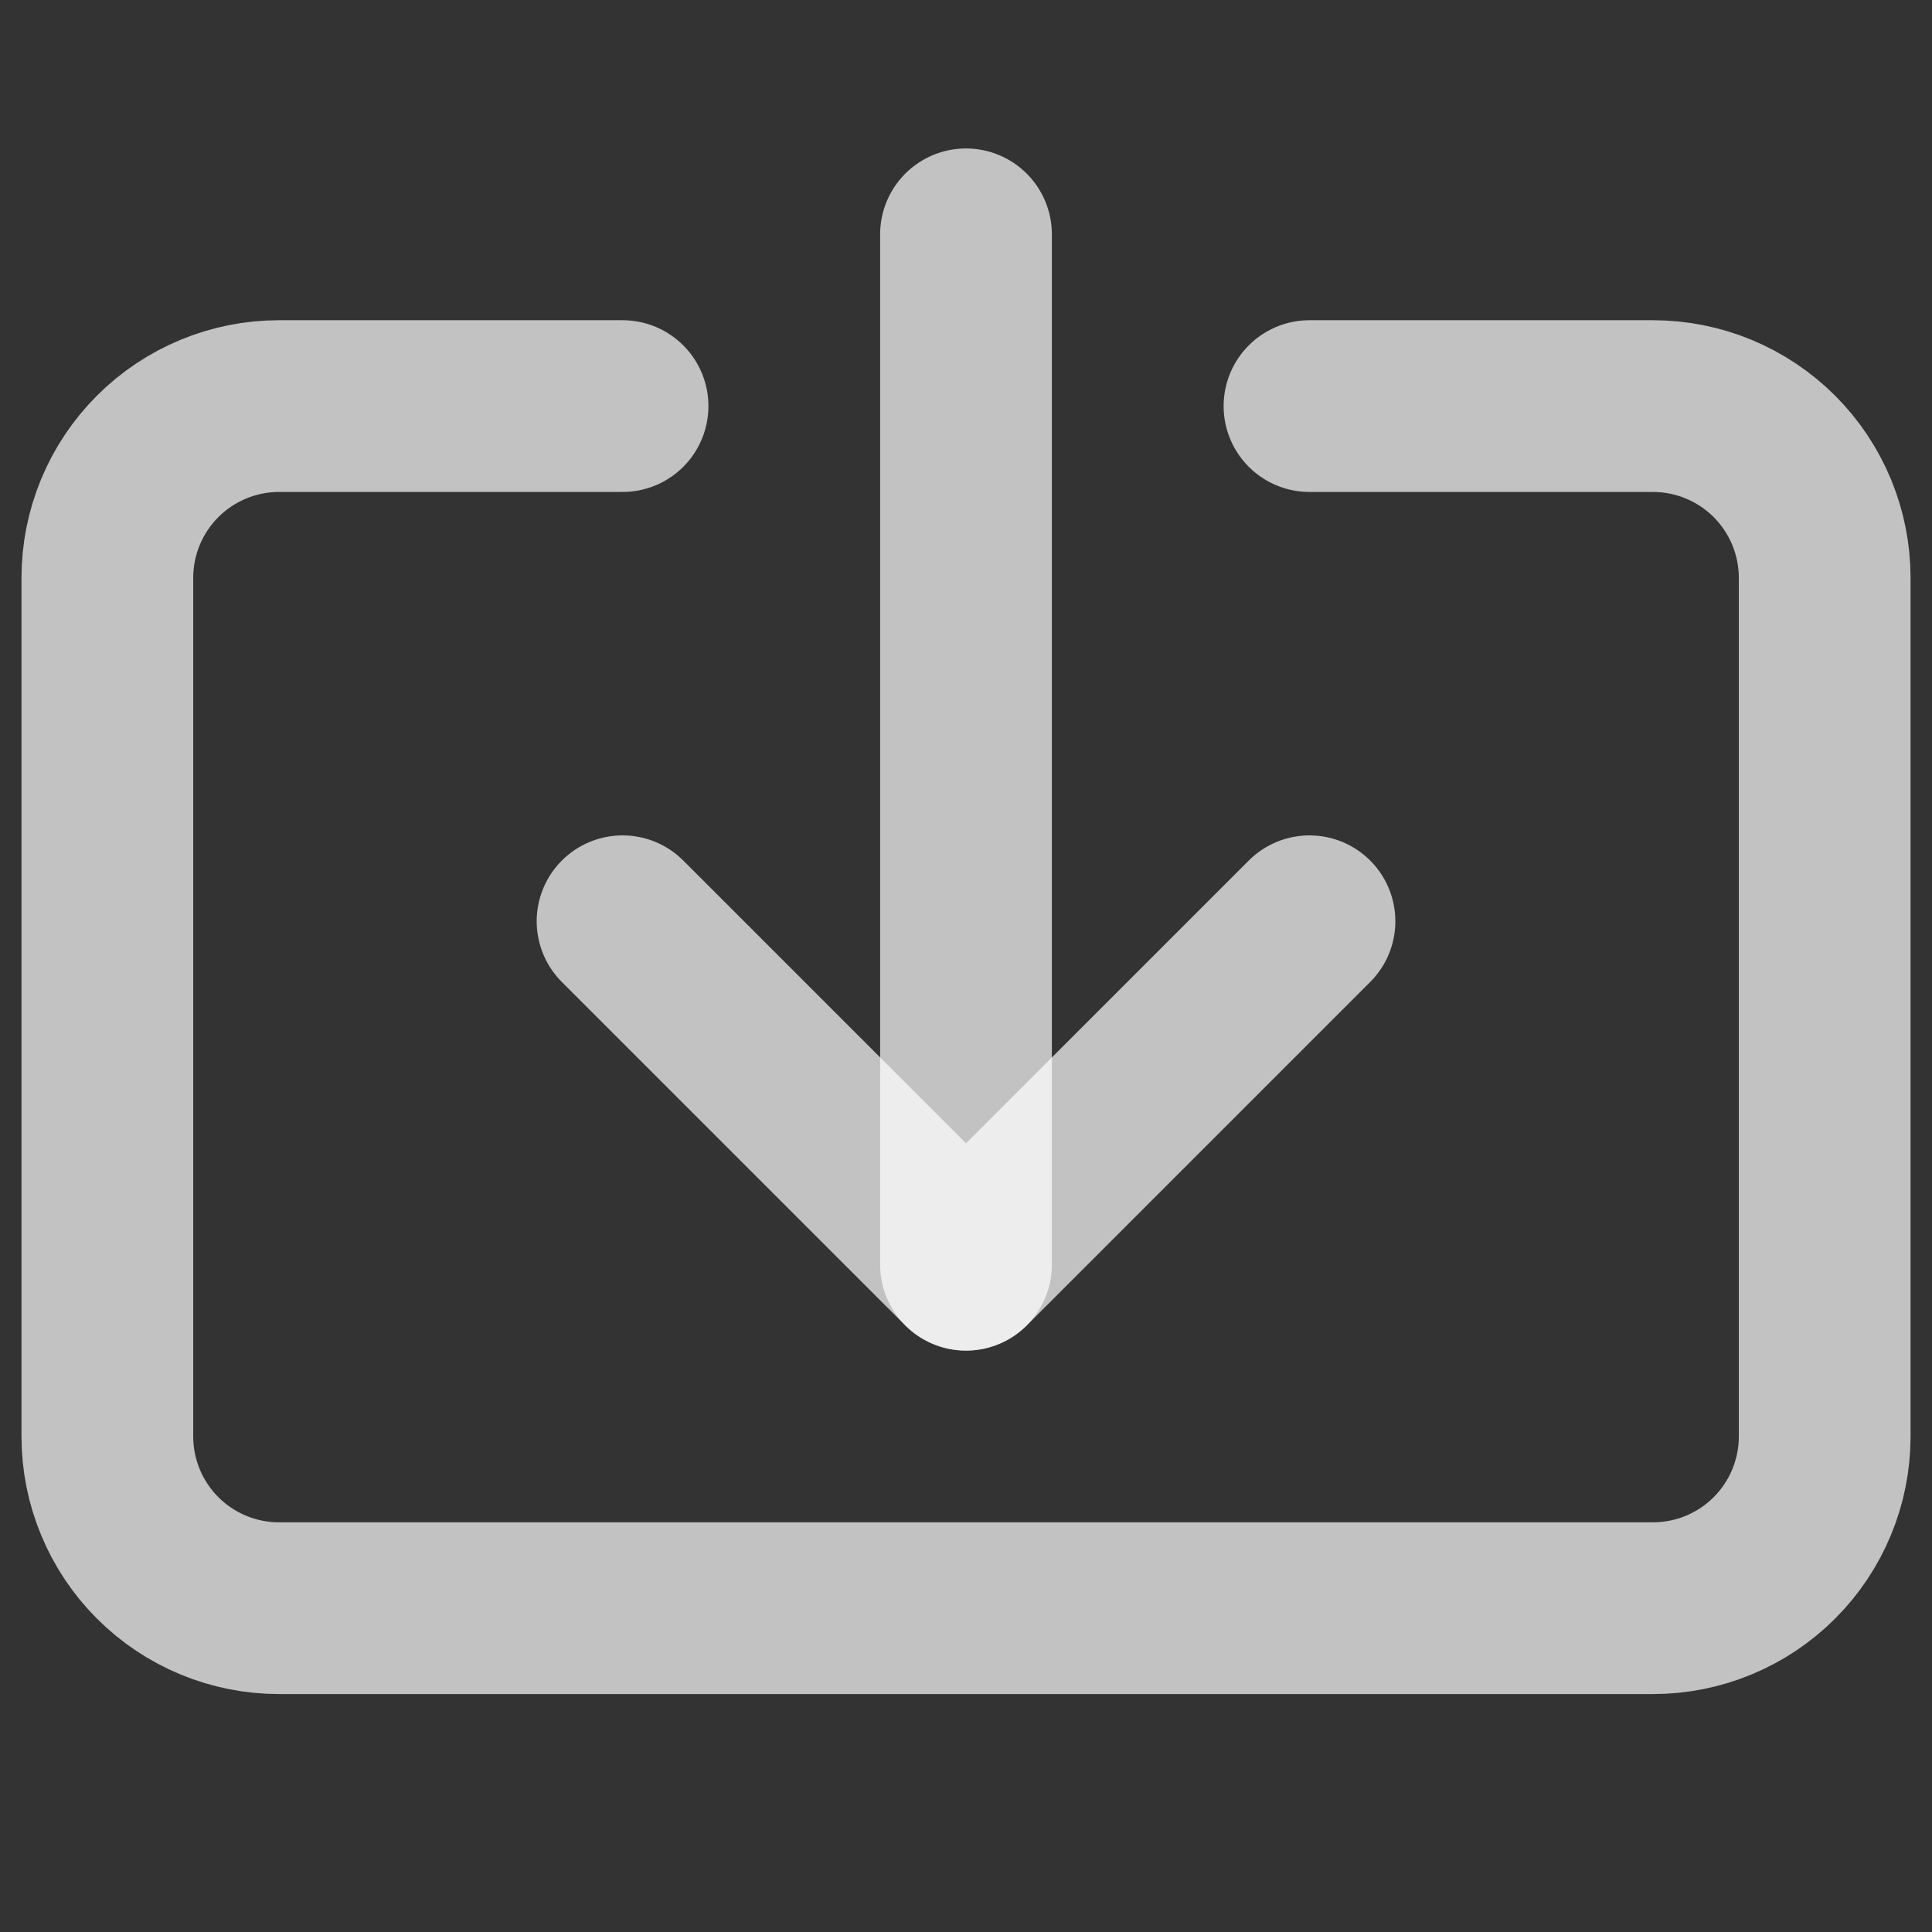
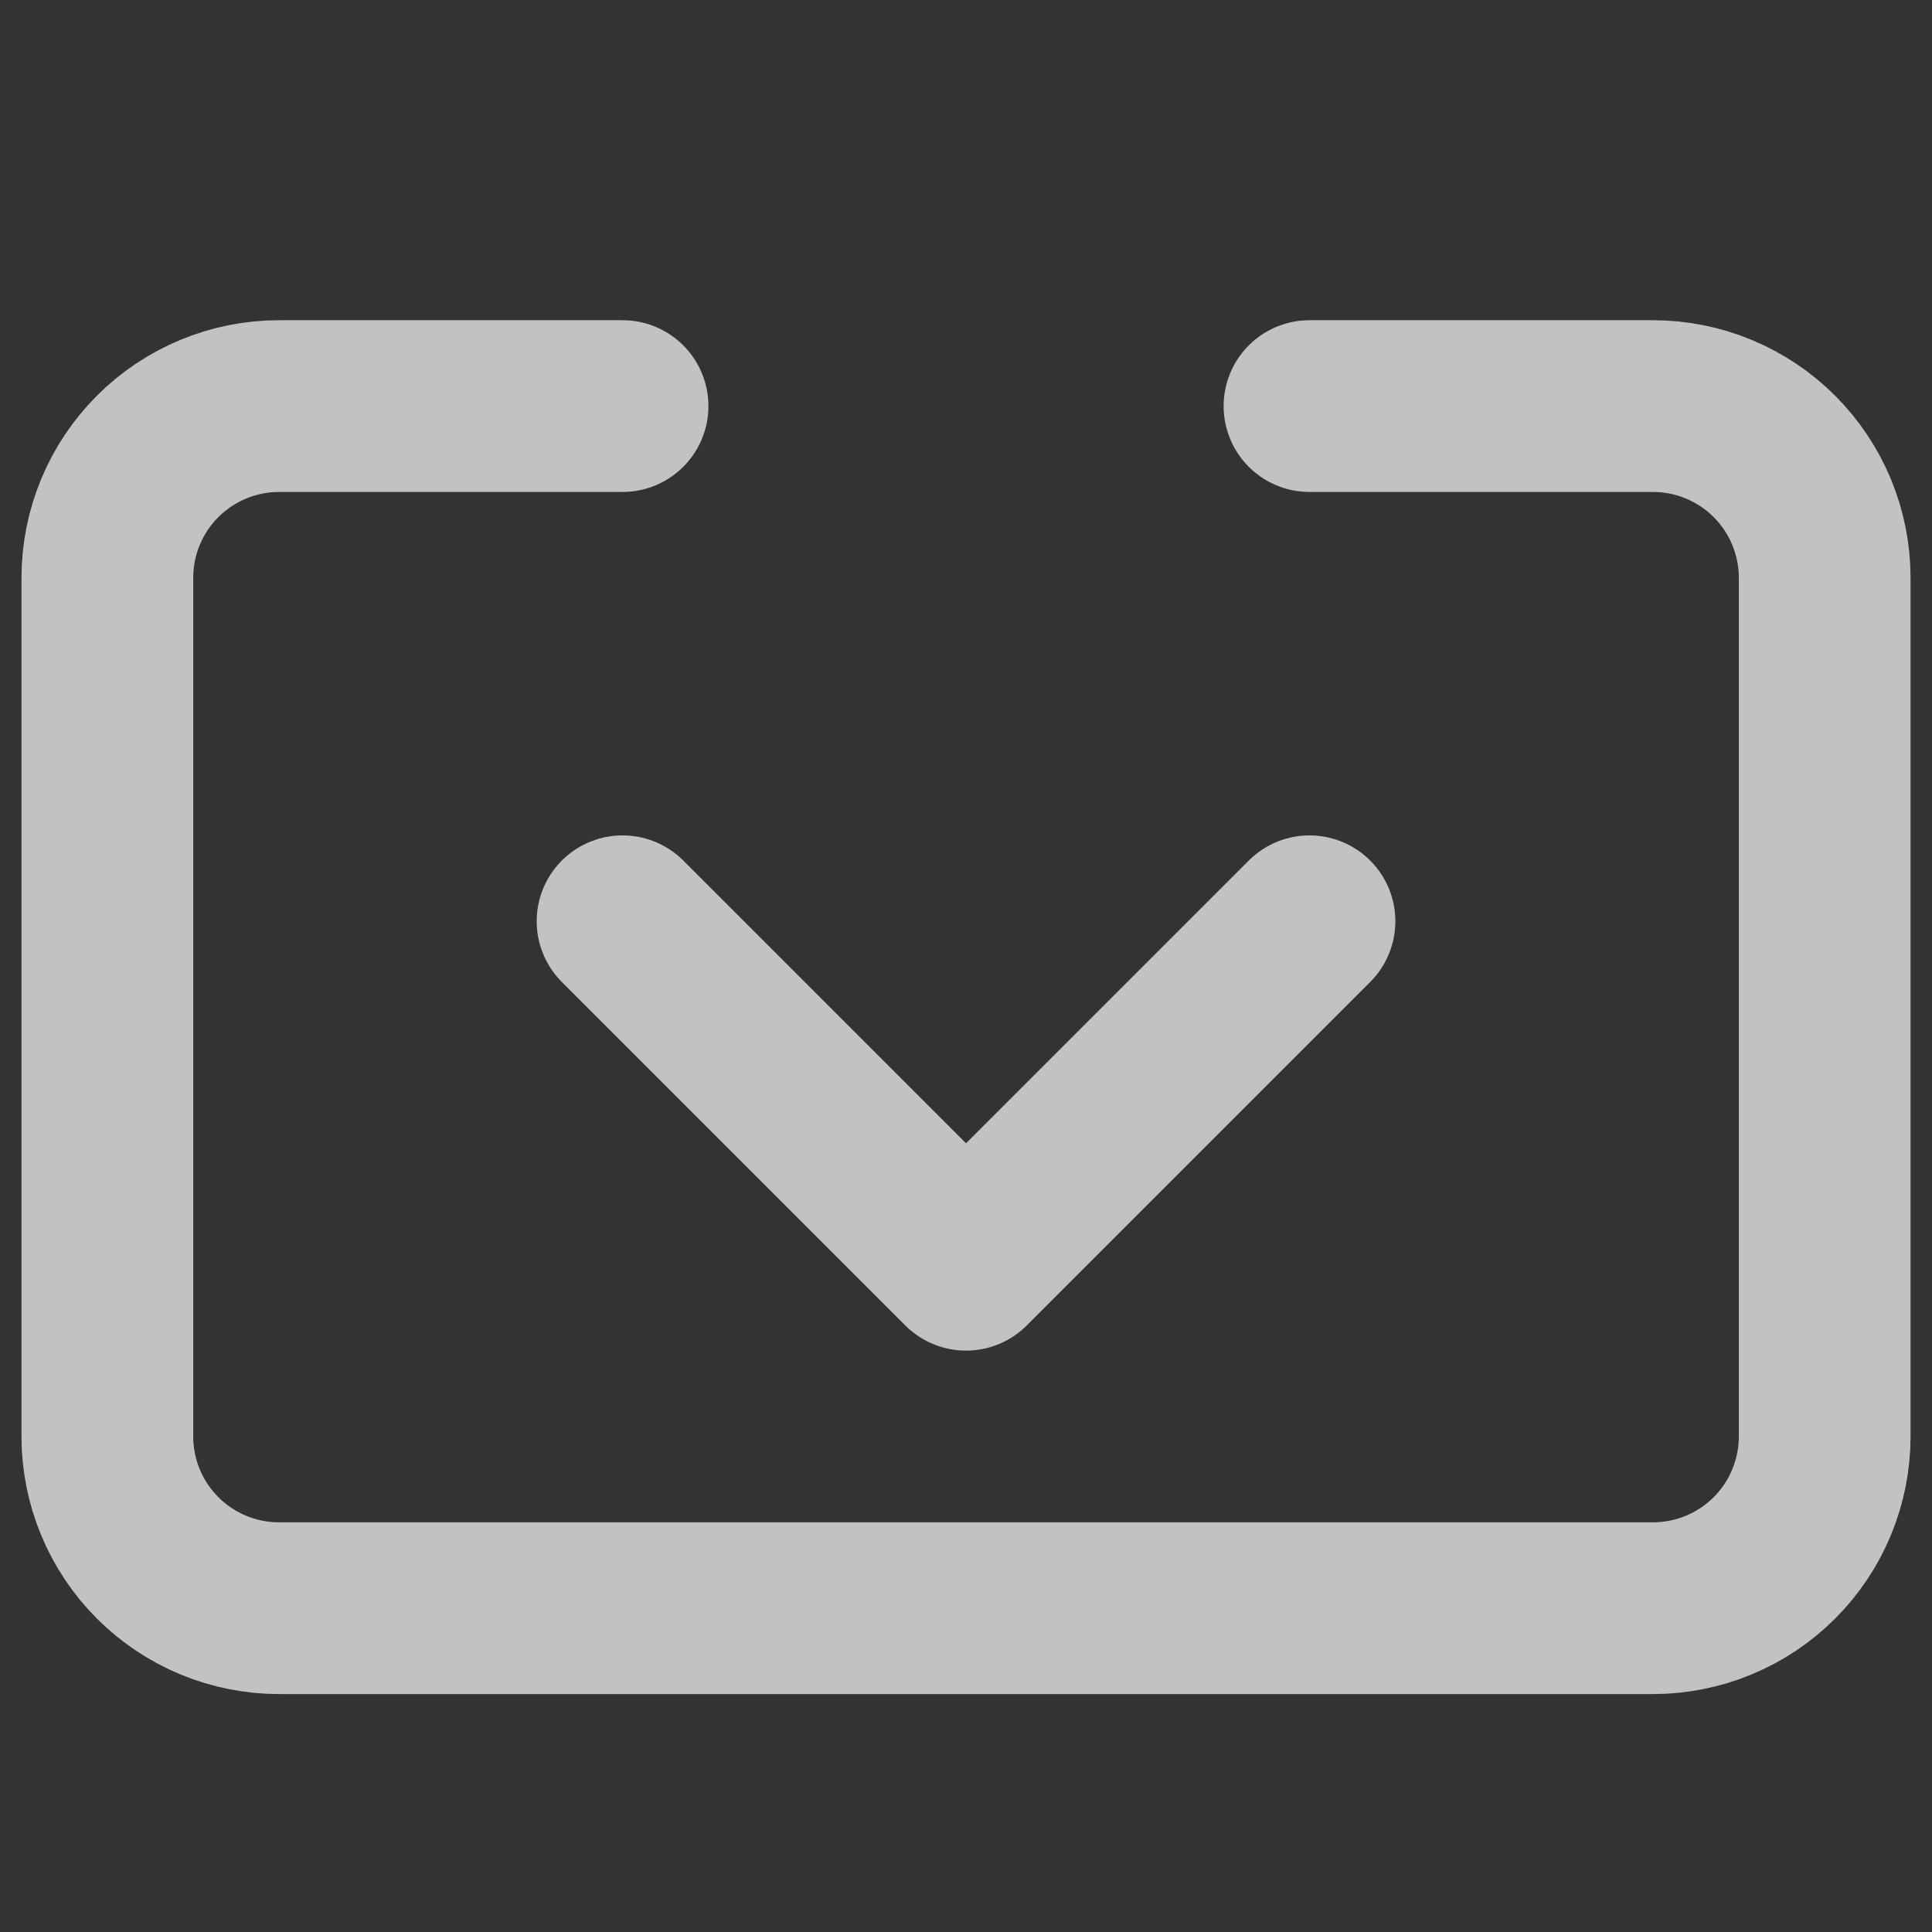
<svg xmlns="http://www.w3.org/2000/svg" width="90" height="90" viewBox="0 0 90 90" fill="none">
  <rect x="0" y="0" width="90" height="90" fill="#333333" stroke="none" />
-   <path d="M45 10.916V58.915" stroke="white" stroke-opacity="0.702" stroke-width="8" stroke-linecap="round" stroke-linejoin="round" />
  <path d="M29.001 42.916L45.001 58.916L61.001 42.916" stroke="white" stroke-opacity="0.702" stroke-width="8" stroke-linecap="round" stroke-linejoin="round" />
  <path d="M29.001 18.917H13.001C10.879 18.917 8.844 19.76 7.344 21.26C5.844 22.76 5.001 24.795 5.001 26.917V66.916C5.001 69.038 5.844 71.073 7.344 72.573C8.844 74.073 10.879 74.916 13.001 74.916H77.001C79.123 74.916 81.157 74.073 82.658 72.573C84.158 71.073 85.001 69.038 85.001 66.916V26.917C85.001 24.795 84.158 22.76 82.658 21.26C81.157 19.76 79.123 18.917 77.001 18.917H61.001" stroke="white" stroke-opacity="0.702" stroke-width="8" stroke-linecap="round" stroke-linejoin="round" />
</svg>